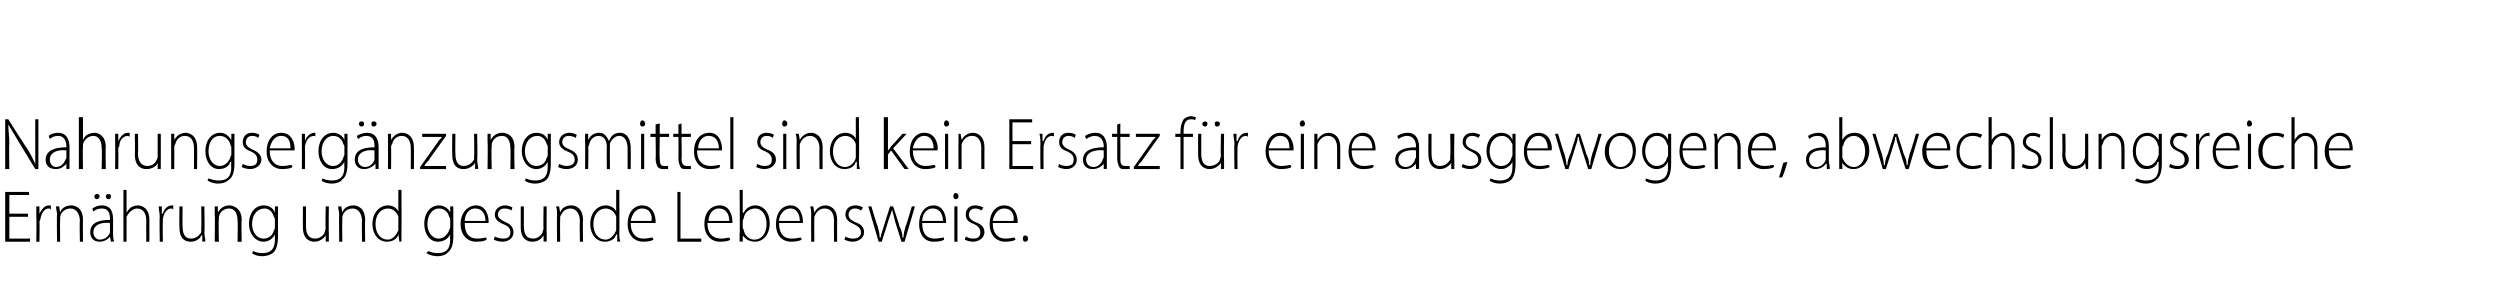
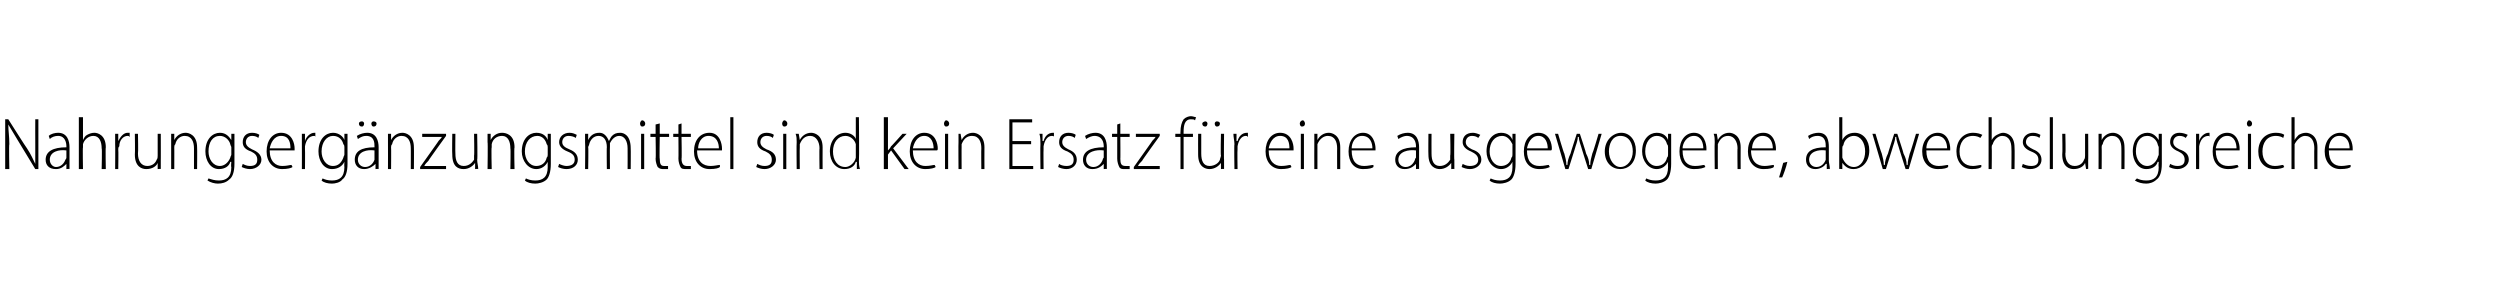
<svg xmlns="http://www.w3.org/2000/svg" version="1.1" width="241px" height="27.8px" viewBox="0 -2 241 27.8" style="top:-2px">
  <desc>﻿ ﻿﻿Nahrungserg nzungsmittel sind kein Ersatz f r eine ausgewogene, abwechslungsreiche Ern hrung und gesunde Lebenswe...</desc>
  <defs />
  <g id="Polygon137612">
-     <path d="M 2.7 18.9 L 0.9 18.9 L 0.9 21 L 2.9 21 L 2.9 21.3 L 0.5 21.3 L 0.5 16.5 L 2.8 16.5 L 2.8 16.8 L 0.9 16.8 L 0.9 18.6 L 2.7 18.6 L 2.7 18.9 Z M 3.5 18.9 C 3.5 18.6 3.5 18.2 3.5 17.9 C 3.5 17.9 3.8 17.9 3.8 17.9 L 3.8 18.6 C 3.8 18.6 3.82 18.58 3.8 18.6 C 4 18.2 4.3 17.8 4.7 17.8 C 4.8 17.8 4.8 17.8 4.9 17.8 C 4.9 17.8 4.9 18.2 4.9 18.2 C 4.8 18.1 4.8 18.1 4.7 18.1 C 4.3 18.1 4 18.5 3.9 19.1 C 3.9 19.2 3.8 19.3 3.8 19.4 C 3.84 19.4 3.8 21.3 3.8 21.3 L 3.5 21.3 C 3.5 21.3 3.53 18.91 3.5 18.9 Z M 5.5 18.7 C 5.5 18.4 5.4 18.2 5.4 17.9 C 5.44 17.9 5.7 17.9 5.7 17.9 L 5.8 18.5 C 5.8 18.5 5.77 18.51 5.8 18.5 C 5.9 18.1 6.3 17.8 6.9 17.8 C 7.2 17.8 8 18 8 19.2 C 7.98 19.24 8 21.3 8 21.3 L 7.7 21.3 C 7.7 21.3 7.66 19.27 7.7 19.3 C 7.7 18.7 7.4 18.1 6.8 18.1 C 6.3 18.1 5.9 18.4 5.8 18.9 C 5.8 19 5.8 19.1 5.8 19.2 C 5.77 19.18 5.8 21.3 5.8 21.3 L 5.5 21.3 C 5.5 21.3 5.46 18.7 5.5 18.7 Z M 10.7 21.3 L 10.6 20.8 C 10.6 20.8 10.62 20.78 10.6 20.8 C 10.5 21 10.1 21.3 9.6 21.3 C 9 21.3 8.7 20.9 8.7 20.4 C 8.7 19.6 9.3 19.2 10.6 19.2 C 10.6 19.2 10.6 19.1 10.6 19.1 C 10.6 18.8 10.6 18.1 9.8 18.1 C 9.5 18.1 9.2 18.2 9 18.4 C 9 18.4 8.9 18.1 8.9 18.1 C 9.2 17.9 9.5 17.8 9.8 17.8 C 10.8 17.8 10.9 18.6 10.9 19.2 C 10.9 19.2 10.9 20.5 10.9 20.5 C 10.9 20.7 10.9 21 11 21.3 C 10.97 21.26 10.7 21.3 10.7 21.3 Z M 10.6 19.5 C 9.9 19.4 9 19.6 9 20.4 C 9 20.8 9.3 21.1 9.6 21.1 C 10.2 21.1 10.5 20.7 10.6 20.4 C 10.6 20.3 10.6 20.2 10.6 20.2 C 10.6 20.2 10.6 19.5 10.6 19.5 Z M 9.1 16.9 C 9.1 16.8 9.2 16.7 9.4 16.7 C 9.5 16.7 9.6 16.8 9.6 16.9 C 9.6 17.1 9.5 17.2 9.3 17.2 C 9.2 17.2 9.1 17.1 9.1 16.9 Z M 10.2 16.9 C 10.2 16.8 10.3 16.7 10.5 16.7 C 10.6 16.7 10.7 16.8 10.7 16.9 C 10.7 17.1 10.6 17.2 10.5 17.2 C 10.3 17.2 10.2 17.1 10.2 16.9 Z M 11.9 16.3 L 12.2 16.3 L 12.2 18.5 C 12.2 18.5 12.21 18.5 12.2 18.5 C 12.3 18.3 12.5 18.1 12.6 18 C 12.8 17.9 13 17.8 13.3 17.8 C 13.6 17.8 14.4 18 14.4 19.2 C 14.4 19.23 14.4 21.3 14.4 21.3 L 14.1 21.3 C 14.1 21.3 14.09 19.27 14.1 19.3 C 14.1 18.7 13.9 18.1 13.2 18.1 C 12.8 18.1 12.4 18.5 12.2 18.9 C 12.2 19 12.2 19.1 12.2 19.2 C 12.2 19.2 12.2 21.3 12.2 21.3 L 11.9 21.3 L 11.9 16.3 Z M 15.4 18.9 C 15.4 18.6 15.3 18.2 15.3 17.9 C 15.33 17.9 15.6 17.9 15.6 17.9 L 15.6 18.6 C 15.6 18.6 15.65 18.58 15.7 18.6 C 15.8 18.2 16.1 17.8 16.6 17.8 C 16.6 17.8 16.6 17.8 16.7 17.8 C 16.7 17.8 16.7 18.2 16.7 18.2 C 16.6 18.1 16.6 18.1 16.5 18.1 C 16.1 18.1 15.8 18.5 15.7 19.1 C 15.7 19.2 15.7 19.3 15.7 19.4 C 15.67 19.4 15.7 21.3 15.7 21.3 L 15.4 21.3 C 15.4 21.3 15.36 18.91 15.4 18.9 Z M 19.7 20.4 C 19.7 20.7 19.8 21 19.8 21.3 C 19.77 21.26 19.5 21.3 19.5 21.3 L 19.5 20.7 C 19.5 20.7 19.45 20.66 19.4 20.7 C 19.3 21 18.9 21.3 18.4 21.3 C 17.9 21.3 17.3 21.1 17.3 19.9 C 17.27 19.85 17.3 17.9 17.3 17.9 L 17.6 17.9 C 17.6 17.9 17.58 19.79 17.6 19.8 C 17.6 20.5 17.8 21 18.4 21 C 18.9 21 19.2 20.7 19.4 20.4 C 19.4 20.3 19.4 20.1 19.4 20 C 19.43 19.99 19.4 17.9 19.4 17.9 L 19.7 17.9 C 19.7 17.9 19.75 20.44 19.7 20.4 Z M 20.7 18.7 C 20.7 18.4 20.7 18.2 20.7 17.9 C 20.71 17.9 21 17.9 21 17.9 L 21 18.5 C 21 18.5 21.04 18.51 21 18.5 C 21.2 18.1 21.6 17.8 22.1 17.8 C 22.4 17.8 23.3 18 23.3 19.2 C 23.25 19.24 23.3 21.3 23.3 21.3 L 22.9 21.3 C 22.9 21.3 22.94 19.27 22.9 19.3 C 22.9 18.7 22.7 18.1 22.1 18.1 C 21.6 18.1 21.2 18.4 21.1 18.9 C 21.1 19 21.1 19.1 21.1 19.2 C 21.05 19.18 21.1 21.3 21.1 21.3 L 20.7 21.3 C 20.7 21.3 20.74 18.7 20.7 18.7 Z M 26.8 17.9 C 26.8 18.2 26.8 18.4 26.8 18.8 C 26.8 18.8 26.8 20.8 26.8 20.8 C 26.8 21.6 26.6 22.1 26.4 22.3 C 26.1 22.6 25.6 22.7 25.3 22.7 C 24.9 22.7 24.5 22.6 24.3 22.4 C 24.3 22.4 24.4 22.2 24.4 22.2 C 24.6 22.3 24.9 22.4 25.3 22.4 C 26 22.4 26.5 22.1 26.5 21.1 C 26.49 21.08 26.5 20.6 26.5 20.6 C 26.5 20.6 26.47 20.61 26.5 20.6 C 26.3 21 25.9 21.3 25.4 21.3 C 24.6 21.3 24 20.5 24 19.6 C 24 18.4 24.7 17.8 25.4 17.8 C 26.1 17.8 26.4 18.2 26.5 18.5 C 26.51 18.47 26.5 18.5 26.5 18.5 L 26.5 17.9 C 26.5 17.9 26.83 17.9 26.8 17.9 Z M 26.5 19.2 C 26.5 19.1 26.5 19 26.4 18.9 C 26.3 18.5 26 18.1 25.5 18.1 C 24.8 18.1 24.3 18.7 24.3 19.6 C 24.3 20.3 24.7 21 25.4 21 C 25.9 21 26.3 20.7 26.4 20.2 C 26.5 20.1 26.5 20 26.5 19.9 C 26.5 19.9 26.5 19.2 26.5 19.2 Z M 31.7 20.4 C 31.7 20.7 31.7 21 31.7 21.3 C 31.69 21.26 31.4 21.3 31.4 21.3 L 31.4 20.7 C 31.4 20.7 31.37 20.66 31.4 20.7 C 31.2 21 30.8 21.3 30.3 21.3 C 29.9 21.3 29.2 21.1 29.2 19.9 C 29.19 19.85 29.2 17.9 29.2 17.9 L 29.5 17.9 C 29.5 17.9 29.5 19.79 29.5 19.8 C 29.5 20.5 29.7 21 30.4 21 C 30.8 21 31.2 20.7 31.3 20.4 C 31.3 20.3 31.4 20.1 31.4 20 C 31.35 19.99 31.4 17.9 31.4 17.9 L 31.7 17.9 C 31.7 17.9 31.67 20.44 31.7 20.4 Z M 32.7 18.7 C 32.7 18.4 32.6 18.2 32.6 17.9 C 32.63 17.9 32.9 17.9 32.9 17.9 L 33 18.5 C 33 18.5 32.96 18.51 33 18.5 C 33.1 18.1 33.5 17.8 34.1 17.8 C 34.4 17.8 35.2 18 35.2 19.2 C 35.17 19.24 35.2 21.3 35.2 21.3 L 34.9 21.3 C 34.9 21.3 34.86 19.27 34.9 19.3 C 34.9 18.7 34.6 18.1 34 18.1 C 33.5 18.1 33.1 18.4 33 18.9 C 33 19 33 19.1 33 19.2 C 32.97 19.18 33 21.3 33 21.3 L 32.7 21.3 C 32.7 21.3 32.66 18.7 32.7 18.7 Z M 38.7 16.3 C 38.7 16.3 38.72 20.47 38.7 20.5 C 38.7 20.7 38.7 21 38.7 21.3 C 38.75 21.26 38.5 21.3 38.5 21.3 L 38.4 20.6 C 38.4 20.6 38.43 20.62 38.4 20.6 C 38.3 21 37.9 21.3 37.3 21.3 C 36.5 21.3 35.9 20.6 35.9 19.6 C 35.9 18.5 36.6 17.8 37.4 17.8 C 37.9 17.8 38.3 18.1 38.4 18.4 C 38.4 18.41 38.4 18.4 38.4 18.4 L 38.4 16.3 L 38.7 16.3 Z M 38.4 19.2 C 38.4 19.1 38.4 19 38.4 18.9 C 38.3 18.5 37.9 18.1 37.4 18.1 C 36.7 18.1 36.2 18.7 36.2 19.6 C 36.2 20.4 36.6 21.1 37.4 21.1 C 37.8 21.1 38.2 20.7 38.4 20.2 C 38.4 20.1 38.4 20 38.4 19.9 C 38.4 19.9 38.4 19.2 38.4 19.2 Z M 43.7 17.9 C 43.7 18.2 43.7 18.4 43.7 18.8 C 43.7 18.8 43.7 20.8 43.7 20.8 C 43.7 21.6 43.5 22.1 43.2 22.3 C 43 22.6 42.5 22.7 42.2 22.7 C 41.8 22.7 41.4 22.6 41.1 22.4 C 41.1 22.4 41.3 22.2 41.3 22.2 C 41.5 22.3 41.8 22.4 42.2 22.4 C 42.9 22.4 43.4 22.1 43.4 21.1 C 43.36 21.08 43.4 20.6 43.4 20.6 C 43.4 20.6 43.35 20.61 43.4 20.6 C 43.2 21 42.8 21.3 42.2 21.3 C 41.4 21.3 40.9 20.5 40.9 19.6 C 40.9 18.4 41.6 17.8 42.3 17.8 C 42.9 17.8 43.3 18.2 43.4 18.5 C 43.38 18.47 43.4 18.5 43.4 18.5 L 43.4 17.9 C 43.4 17.9 43.7 17.9 43.7 17.9 Z M 43.4 19.2 C 43.4 19.1 43.4 19 43.3 18.9 C 43.2 18.5 42.9 18.1 42.3 18.1 C 41.7 18.1 41.2 18.7 41.2 19.6 C 41.2 20.3 41.6 21 42.3 21 C 42.7 21 43.1 20.7 43.3 20.2 C 43.3 20.1 43.4 20 43.4 19.9 C 43.4 19.9 43.4 19.2 43.4 19.2 Z M 44.8 19.5 C 44.8 20.6 45.3 21 46 21 C 46.4 21 46.7 20.9 46.9 20.9 C 46.9 20.9 46.9 21.1 46.9 21.1 C 46.8 21.2 46.5 21.3 45.9 21.3 C 45 21.3 44.4 20.6 44.4 19.6 C 44.4 18.5 45.1 17.8 45.9 17.8 C 46.9 17.8 47.1 18.9 47.1 19.3 C 47.1 19.4 47.1 19.5 47.1 19.5 C 47.1 19.5 44.8 19.5 44.8 19.5 Z M 46.8 19.3 C 46.8 18.8 46.6 18.1 45.8 18.1 C 45.1 18.1 44.8 18.8 44.8 19.3 C 44.8 19.3 46.8 19.3 46.8 19.3 Z M 47.7 20.8 C 47.9 20.9 48.2 21 48.5 21 C 49 21 49.2 20.8 49.2 20.4 C 49.2 20 49 19.8 48.5 19.6 C 48 19.4 47.7 19.1 47.7 18.7 C 47.7 18.2 48.1 17.8 48.7 17.8 C 49 17.8 49.2 17.9 49.4 18 C 49.4 18 49.3 18.3 49.3 18.3 C 49.2 18.2 49 18.1 48.6 18.1 C 48.2 18.1 48 18.4 48 18.7 C 48 19 48.3 19.2 48.7 19.4 C 49.2 19.6 49.5 19.9 49.5 20.4 C 49.5 20.9 49.1 21.3 48.4 21.3 C 48.1 21.3 47.8 21.2 47.6 21.1 C 47.6 21.1 47.7 20.8 47.7 20.8 Z M 52.7 20.4 C 52.7 20.7 52.7 21 52.7 21.3 C 52.7 21.26 52.4 21.3 52.4 21.3 L 52.4 20.7 C 52.4 20.7 52.38 20.66 52.4 20.7 C 52.2 21 51.9 21.3 51.3 21.3 C 50.9 21.3 50.2 21.1 50.2 19.9 C 50.2 19.85 50.2 17.9 50.2 17.9 L 50.5 17.9 C 50.5 17.9 50.51 19.79 50.5 19.8 C 50.5 20.5 50.7 21 51.4 21 C 51.8 21 52.2 20.7 52.3 20.4 C 52.3 20.3 52.4 20.1 52.4 20 C 52.36 19.99 52.4 17.9 52.4 17.9 L 52.7 17.9 C 52.7 17.9 52.68 20.44 52.7 20.4 Z M 53.7 18.7 C 53.7 18.4 53.7 18.2 53.6 17.9 C 53.64 17.9 53.9 17.9 53.9 17.9 L 54 18.5 C 54 18.5 53.97 18.51 54 18.5 C 54.1 18.1 54.5 17.8 55.1 17.8 C 55.4 17.8 56.2 18 56.2 19.2 C 56.18 19.24 56.2 21.3 56.2 21.3 L 55.9 21.3 C 55.9 21.3 55.87 19.27 55.9 19.3 C 55.9 18.7 55.6 18.1 55 18.1 C 54.5 18.1 54.2 18.4 54 18.9 C 54 19 54 19.1 54 19.2 C 53.98 19.18 54 21.3 54 21.3 L 53.7 21.3 C 53.7 21.3 53.67 18.7 53.7 18.7 Z M 59.7 16.3 C 59.7 16.3 59.73 20.47 59.7 20.5 C 59.7 20.7 59.7 21 59.8 21.3 C 59.76 21.26 59.5 21.3 59.5 21.3 L 59.5 20.6 C 59.5 20.6 59.44 20.62 59.4 20.6 C 59.3 21 58.9 21.3 58.3 21.3 C 57.5 21.3 56.9 20.6 56.9 19.6 C 56.9 18.5 57.6 17.8 58.4 17.8 C 58.9 17.8 59.3 18.1 59.4 18.4 C 59.41 18.41 59.4 18.4 59.4 18.4 L 59.4 16.3 L 59.7 16.3 Z M 59.4 19.2 C 59.4 19.1 59.4 19 59.4 18.9 C 59.3 18.5 58.9 18.1 58.4 18.1 C 57.7 18.1 57.2 18.7 57.2 19.6 C 57.2 20.4 57.6 21.1 58.4 21.1 C 58.8 21.1 59.2 20.7 59.4 20.2 C 59.4 20.1 59.4 20 59.4 19.9 C 59.4 19.9 59.4 19.2 59.4 19.2 Z M 60.8 19.5 C 60.8 20.6 61.4 21 62 21 C 62.5 21 62.7 20.9 62.9 20.9 C 62.9 20.9 63 21.1 63 21.1 C 62.9 21.2 62.5 21.3 62 21.3 C 61.1 21.3 60.5 20.6 60.5 19.6 C 60.5 18.5 61.1 17.8 61.9 17.8 C 63 17.8 63.2 18.9 63.2 19.3 C 63.2 19.4 63.2 19.5 63.2 19.5 C 63.2 19.5 60.8 19.5 60.8 19.5 Z M 62.8 19.3 C 62.9 18.8 62.7 18.1 61.9 18.1 C 61.2 18.1 60.9 18.8 60.8 19.3 C 60.8 19.3 62.8 19.3 62.8 19.3 Z M 65.3 16.5 L 65.6 16.5 L 65.6 21 L 67.6 21 L 67.6 21.3 L 65.3 21.3 L 65.3 16.5 Z M 68.2 19.5 C 68.2 20.6 68.8 21 69.5 21 C 69.9 21 70.2 20.9 70.3 20.9 C 70.3 20.9 70.4 21.1 70.4 21.1 C 70.3 21.2 70 21.3 69.4 21.3 C 68.5 21.3 67.9 20.6 67.9 19.6 C 67.9 18.5 68.5 17.8 69.4 17.8 C 70.4 17.8 70.6 18.9 70.6 19.3 C 70.6 19.4 70.6 19.5 70.6 19.5 C 70.6 19.5 68.2 19.5 68.2 19.5 Z M 70.3 19.3 C 70.3 18.8 70.1 18.1 69.3 18.1 C 68.6 18.1 68.3 18.8 68.3 19.3 C 68.3 19.3 70.3 19.3 70.3 19.3 Z M 71.3 21.3 C 71.3 21 71.3 20.7 71.3 20.5 C 71.34 20.48 71.3 16.3 71.3 16.3 L 71.6 16.3 L 71.6 18.5 C 71.6 18.5 71.66 18.52 71.7 18.5 C 71.9 18.1 72.3 17.8 72.8 17.8 C 73.6 17.8 74.2 18.5 74.2 19.5 C 74.2 20.7 73.5 21.3 72.8 21.3 C 72.3 21.3 71.9 21.1 71.6 20.7 C 71.63 20.65 71.6 20.7 71.6 20.7 L 71.6 21.3 C 71.6 21.3 71.31 21.26 71.3 21.3 Z M 71.6 20 C 71.6 20 71.7 20.1 71.7 20.2 C 71.8 20.7 72.2 21.1 72.7 21.1 C 73.5 21.1 73.9 20.4 73.9 19.6 C 73.9 18.8 73.5 18.1 72.8 18.1 C 72.3 18.1 71.8 18.4 71.7 19 C 71.7 19.1 71.6 19.2 71.6 19.3 C 71.6 19.3 71.6 20 71.6 20 Z M 75.1 19.5 C 75.1 20.6 75.6 21 76.3 21 C 76.8 21 77 20.9 77.2 20.9 C 77.2 20.9 77.3 21.1 77.3 21.1 C 77.1 21.2 76.8 21.3 76.3 21.3 C 75.3 21.3 74.8 20.6 74.8 19.6 C 74.8 18.5 75.4 17.8 76.2 17.8 C 77.2 17.8 77.4 18.9 77.4 19.3 C 77.4 19.4 77.4 19.5 77.4 19.5 C 77.4 19.5 75.1 19.5 75.1 19.5 Z M 77.1 19.3 C 77.1 18.8 76.9 18.1 76.2 18.1 C 75.5 18.1 75.1 18.8 75.1 19.3 C 75.1 19.3 77.1 19.3 77.1 19.3 Z M 78.2 18.7 C 78.2 18.4 78.2 18.2 78.1 17.9 C 78.15 17.9 78.4 17.9 78.4 17.9 L 78.5 18.5 C 78.5 18.5 78.48 18.51 78.5 18.5 C 78.7 18.1 79.1 17.8 79.6 17.8 C 79.9 17.8 80.7 18 80.7 19.2 C 80.69 19.24 80.7 21.3 80.7 21.3 L 80.4 21.3 C 80.4 21.3 80.38 19.27 80.4 19.3 C 80.4 18.7 80.2 18.1 79.5 18.1 C 79 18.1 78.7 18.4 78.5 18.9 C 78.5 19 78.5 19.1 78.5 19.2 C 78.49 19.18 78.5 21.3 78.5 21.3 L 78.2 21.3 C 78.2 21.3 78.18 18.7 78.2 18.7 Z M 81.5 20.8 C 81.7 20.9 81.9 21 82.2 21 C 82.7 21 83 20.8 83 20.4 C 83 20 82.7 19.8 82.3 19.6 C 81.8 19.4 81.5 19.1 81.5 18.7 C 81.5 18.2 81.8 17.8 82.5 17.8 C 82.8 17.8 83 17.9 83.2 18 C 83.2 18 83 18.3 83 18.3 C 82.9 18.2 82.7 18.1 82.4 18.1 C 82 18.1 81.8 18.4 81.8 18.7 C 81.8 19 82 19.2 82.4 19.4 C 83 19.6 83.3 19.9 83.3 20.4 C 83.3 20.9 82.8 21.3 82.2 21.3 C 81.9 21.3 81.6 21.2 81.4 21.1 C 81.4 21.1 81.5 20.8 81.5 20.8 Z M 84 17.9 C 84 17.9 84.57 19.81 84.6 19.8 C 84.7 20.2 84.8 20.5 84.8 20.9 C 84.8 20.9 84.9 20.9 84.9 20.9 C 84.9 20.6 85.1 20.2 85.2 19.8 C 85.19 19.81 85.8 17.9 85.8 17.9 L 86.1 17.9 C 86.1 17.9 86.74 19.8 86.7 19.8 C 86.9 20.2 87 20.5 87 20.9 C 87 20.9 87.1 20.9 87.1 20.9 C 87.1 20.5 87.2 20.2 87.3 19.8 C 87.35 19.8 87.9 17.9 87.9 17.9 L 88.2 17.9 L 87.2 21.3 L 86.9 21.3 C 86.9 21.3 86.3 19.39 86.3 19.4 C 86.2 19 86.1 18.6 86 18.2 C 86 18.2 86 18.2 86 18.2 C 85.9 18.6 85.7 19 85.6 19.4 C 85.61 19.4 85 21.3 85 21.3 L 84.7 21.3 L 83.7 17.9 L 84 17.9 Z M 88.9 19.5 C 88.9 20.6 89.4 21 90.1 21 C 90.5 21 90.8 20.9 91 20.9 C 91 20.9 91 21.1 91 21.1 C 90.9 21.2 90.6 21.3 90 21.3 C 89.1 21.3 88.6 20.6 88.6 19.6 C 88.6 18.5 89.2 17.8 90 17.8 C 91 17.8 91.2 18.9 91.2 19.3 C 91.2 19.4 91.2 19.5 91.2 19.5 C 91.2 19.5 88.9 19.5 88.9 19.5 Z M 90.9 19.3 C 90.9 18.8 90.7 18.1 89.9 18.1 C 89.2 18.1 88.9 18.8 88.9 19.3 C 88.9 19.3 90.9 19.3 90.9 19.3 Z M 92 21.3 L 92 17.9 L 92.3 17.9 L 92.3 21.3 L 92 21.3 Z M 92.4 16.9 C 92.4 17.1 92.3 17.2 92.1 17.2 C 92 17.2 91.9 17.1 91.9 16.9 C 91.9 16.8 92 16.6 92.1 16.6 C 92.3 16.6 92.4 16.8 92.4 16.9 Z M 93.1 20.8 C 93.3 20.9 93.5 21 93.8 21 C 94.3 21 94.5 20.8 94.5 20.4 C 94.5 20 94.3 19.8 93.9 19.6 C 93.3 19.4 93.1 19.1 93.1 18.7 C 93.1 18.2 93.4 17.8 94 17.8 C 94.3 17.8 94.6 17.9 94.8 18 C 94.8 18 94.6 18.3 94.6 18.3 C 94.5 18.2 94.3 18.1 94 18.1 C 93.6 18.1 93.4 18.4 93.4 18.7 C 93.4 19 93.6 19.2 94 19.4 C 94.6 19.6 94.9 19.9 94.9 20.4 C 94.9 20.9 94.4 21.3 93.8 21.3 C 93.5 21.3 93.2 21.2 93 21.1 C 93 21.1 93.1 20.8 93.1 20.8 Z M 95.7 19.5 C 95.7 20.6 96.3 21 96.9 21 C 97.4 21 97.6 20.9 97.8 20.9 C 97.8 20.9 97.9 21.1 97.9 21.1 C 97.8 21.2 97.4 21.3 96.9 21.3 C 96 21.3 95.4 20.6 95.4 19.6 C 95.4 18.5 96 17.8 96.8 17.8 C 97.9 17.8 98.1 18.9 98.1 19.3 C 98.1 19.4 98.1 19.5 98.1 19.5 C 98.1 19.5 95.7 19.5 95.7 19.5 Z M 97.7 19.3 C 97.8 18.8 97.6 18.1 96.8 18.1 C 96.1 18.1 95.8 18.8 95.7 19.3 C 95.7 19.3 97.7 19.3 97.7 19.3 Z M 98.6 21 C 98.6 20.8 98.7 20.7 98.8 20.7 C 99 20.7 99.1 20.8 99.1 21 C 99.1 21.2 99 21.3 98.8 21.3 C 98.7 21.3 98.6 21.2 98.6 21 Z " stroke="none" fill="#000" />
-   </g>
+     </g>
  <g id="Polygon137611">
    <path d="M 0.5 14.3 L 0.5 9.5 L 0.8 9.5 C 0.8 9.5 2.59 12.33 2.6 12.3 C 3 12.9 3.2 13.4 3.4 13.8 C 3.4 13.8 3.4 13.8 3.4 13.8 C 3.4 13.2 3.4 12.6 3.4 11.9 C 3.39 11.89 3.4 9.5 3.4 9.5 L 3.7 9.5 L 3.7 14.3 L 3.4 14.3 C 3.4 14.3 1.7 11.51 1.7 11.5 C 1.4 11 1.1 10.5 0.8 10 C 0.8 10 0.8 10 0.8 10 C 0.8 10.6 0.9 11.1 0.9 11.9 C 0.85 11.87 0.9 14.3 0.9 14.3 L 0.5 14.3 Z M 6.4 14.3 L 6.4 13.8 C 6.4 13.8 6.38 13.78 6.4 13.8 C 6.2 14 5.9 14.3 5.4 14.3 C 4.7 14.3 4.4 13.9 4.4 13.4 C 4.4 12.6 5.1 12.2 6.4 12.2 C 6.4 12.2 6.4 12.1 6.4 12.1 C 6.4 11.8 6.3 11.1 5.6 11.1 C 5.3 11.1 5 11.2 4.8 11.4 C 4.8 11.4 4.7 11.1 4.7 11.1 C 4.9 10.9 5.3 10.8 5.6 10.8 C 6.5 10.8 6.7 11.6 6.7 12.2 C 6.7 12.2 6.7 13.5 6.7 13.5 C 6.7 13.7 6.7 14 6.7 14.3 C 6.73 14.26 6.4 14.3 6.4 14.3 Z M 6.4 12.5 C 5.7 12.4 4.8 12.6 4.8 13.4 C 4.8 13.8 5.1 14.1 5.4 14.1 C 5.9 14.1 6.2 13.7 6.3 13.4 C 6.4 13.3 6.4 13.2 6.4 13.2 C 6.4 13.2 6.4 12.5 6.4 12.5 Z M 7.6 9.3 L 8 9.3 L 8 11.5 C 8 11.5 7.97 11.5 8 11.5 C 8.1 11.3 8.2 11.1 8.4 11 C 8.6 10.9 8.8 10.8 9.1 10.8 C 9.4 10.8 10.2 11 10.2 12.2 C 10.16 12.23 10.2 14.3 10.2 14.3 L 9.8 14.3 C 9.8 14.3 9.85 12.27 9.8 12.3 C 9.8 11.7 9.6 11.1 9 11.1 C 8.5 11.1 8.1 11.5 8 11.9 C 8 12 8 12.1 8 12.2 C 7.96 12.2 8 14.3 8 14.3 L 7.6 14.3 L 7.6 9.3 Z M 11.1 11.9 C 11.1 11.6 11.1 11.2 11.1 10.9 C 11.1 10.9 11.4 10.9 11.4 10.9 L 11.4 11.6 C 11.4 11.6 11.41 11.58 11.4 11.6 C 11.6 11.2 11.9 10.8 12.3 10.8 C 12.4 10.8 12.4 10.8 12.5 10.8 C 12.5 10.8 12.5 11.2 12.5 11.2 C 12.4 11.1 12.4 11.1 12.3 11.1 C 11.9 11.1 11.5 11.5 11.5 12.1 C 11.4 12.2 11.4 12.3 11.4 12.4 C 11.43 12.4 11.4 14.3 11.4 14.3 L 11.1 14.3 C 11.1 14.3 11.12 11.91 11.1 11.9 Z M 15.5 13.4 C 15.5 13.7 15.5 14 15.5 14.3 C 15.54 14.26 15.2 14.3 15.2 14.3 L 15.2 13.7 C 15.2 13.7 15.21 13.66 15.2 13.7 C 15.1 14 14.7 14.3 14.1 14.3 C 13.7 14.3 13 14.1 13 12.9 C 13.03 12.85 13 10.9 13 10.9 L 13.3 10.9 C 13.3 10.9 13.34 12.79 13.3 12.8 C 13.3 13.5 13.6 14 14.2 14 C 14.7 14 15 13.7 15.1 13.4 C 15.2 13.3 15.2 13.1 15.2 13 C 15.2 12.99 15.2 10.9 15.2 10.9 L 15.5 10.9 C 15.5 10.9 15.51 13.44 15.5 13.4 Z M 16.5 11.7 C 16.5 11.4 16.5 11.2 16.5 10.9 C 16.48 10.9 16.8 10.9 16.8 10.9 L 16.8 11.5 C 16.8 11.5 16.81 11.51 16.8 11.5 C 17 11.1 17.4 10.8 17.9 10.8 C 18.2 10.8 19 11 19 12.2 C 19.02 12.24 19 14.3 19 14.3 L 18.7 14.3 C 18.7 14.3 18.7 12.27 18.7 12.3 C 18.7 11.7 18.5 11.1 17.8 11.1 C 17.4 11.1 17 11.4 16.9 11.9 C 16.8 12 16.8 12.1 16.8 12.2 C 16.81 12.18 16.8 14.3 16.8 14.3 L 16.5 14.3 C 16.5 14.3 16.5 11.7 16.5 11.7 Z M 22.6 10.9 C 22.6 11.2 22.6 11.4 22.6 11.8 C 22.6 11.8 22.6 13.8 22.6 13.8 C 22.6 14.6 22.4 15.1 22.1 15.3 C 21.8 15.6 21.4 15.7 21 15.7 C 20.7 15.7 20.3 15.6 20 15.4 C 20 15.4 20.1 15.2 20.1 15.2 C 20.4 15.3 20.7 15.4 21.1 15.4 C 21.8 15.4 22.3 15.1 22.3 14.1 C 22.25 14.08 22.3 13.6 22.3 13.6 C 22.3 13.6 22.24 13.61 22.2 13.6 C 22.1 14 21.7 14.3 21.1 14.3 C 20.3 14.3 19.8 13.5 19.8 12.6 C 19.8 11.4 20.5 10.8 21.2 10.8 C 21.8 10.8 22.1 11.2 22.3 11.5 C 22.27 11.47 22.3 11.5 22.3 11.5 L 22.3 10.9 C 22.3 10.9 22.59 10.9 22.6 10.9 Z M 22.3 12.2 C 22.3 12.1 22.2 12 22.2 11.9 C 22.1 11.5 21.7 11.1 21.2 11.1 C 20.5 11.1 20.1 11.7 20.1 12.6 C 20.1 13.3 20.5 14 21.2 14 C 21.6 14 22 13.7 22.2 13.2 C 22.2 13.1 22.3 13 22.3 12.9 C 22.3 12.9 22.3 12.2 22.3 12.2 Z M 23.4 13.8 C 23.6 13.9 23.8 14 24.1 14 C 24.6 14 24.8 13.8 24.8 13.4 C 24.8 13 24.6 12.8 24.2 12.6 C 23.6 12.4 23.4 12.1 23.4 11.7 C 23.4 11.2 23.7 10.8 24.3 10.8 C 24.6 10.8 24.9 10.9 25 11 C 25 11 24.9 11.3 24.9 11.3 C 24.8 11.2 24.6 11.1 24.3 11.1 C 23.9 11.1 23.7 11.4 23.7 11.7 C 23.7 12 23.9 12.2 24.3 12.4 C 24.8 12.6 25.2 12.9 25.2 13.4 C 25.2 13.9 24.7 14.3 24.1 14.3 C 23.8 14.3 23.5 14.2 23.3 14.1 C 23.3 14.1 23.4 13.8 23.4 13.8 Z M 26 12.5 C 26 13.6 26.6 14 27.2 14 C 27.7 14 27.9 13.9 28.1 13.9 C 28.1 13.9 28.2 14.1 28.2 14.1 C 28.1 14.2 27.7 14.3 27.2 14.3 C 26.3 14.3 25.7 13.6 25.7 12.6 C 25.7 11.5 26.3 10.8 27.1 10.8 C 28.2 10.8 28.4 11.9 28.4 12.3 C 28.4 12.4 28.4 12.5 28.4 12.5 C 28.4 12.5 26 12.5 26 12.5 Z M 28 12.3 C 28 11.8 27.9 11.1 27.1 11.1 C 26.4 11.1 26.1 11.8 26 12.3 C 26 12.3 28 12.3 28 12.3 Z M 29.1 11.9 C 29.1 11.6 29.1 11.2 29.1 10.9 C 29.08 10.9 29.4 10.9 29.4 10.9 L 29.4 11.6 C 29.4 11.6 29.4 11.58 29.4 11.6 C 29.5 11.2 29.9 10.8 30.3 10.8 C 30.4 10.8 30.4 10.8 30.4 10.8 C 30.4 10.8 30.4 11.2 30.4 11.2 C 30.4 11.1 30.3 11.1 30.3 11.1 C 29.8 11.1 29.5 11.5 29.4 12.1 C 29.4 12.2 29.4 12.3 29.4 12.4 C 29.42 12.4 29.4 14.3 29.4 14.3 L 29.1 14.3 C 29.1 14.3 29.11 11.91 29.1 11.9 Z M 33.5 10.9 C 33.5 11.2 33.5 11.4 33.5 11.8 C 33.5 11.8 33.5 13.8 33.5 13.8 C 33.5 14.6 33.3 15.1 33 15.3 C 32.8 15.6 32.3 15.7 32 15.7 C 31.6 15.7 31.2 15.6 31 15.4 C 31 15.4 31.1 15.2 31.1 15.2 C 31.3 15.3 31.6 15.4 32 15.4 C 32.7 15.4 33.2 15.1 33.2 14.1 C 33.17 14.08 33.2 13.6 33.2 13.6 C 33.2 13.6 33.16 13.61 33.2 13.6 C 33 14 32.6 14.3 32 14.3 C 31.2 14.3 30.7 13.5 30.7 12.6 C 30.7 11.4 31.4 10.8 32.1 10.8 C 32.7 10.8 33.1 11.2 33.2 11.5 C 33.19 11.47 33.2 11.5 33.2 11.5 L 33.2 10.9 C 33.2 10.9 33.51 10.9 33.5 10.9 Z M 33.2 12.2 C 33.2 12.1 33.2 12 33.1 11.9 C 33 11.5 32.7 11.1 32.1 11.1 C 31.5 11.1 31 11.7 31 12.6 C 31 13.3 31.4 14 32.1 14 C 32.6 14 32.9 13.7 33.1 13.2 C 33.1 13.1 33.2 13 33.2 12.9 C 33.2 12.9 33.2 12.2 33.2 12.2 Z M 36.2 14.3 L 36.2 13.8 C 36.2 13.8 36.15 13.78 36.2 13.8 C 36 14 35.6 14.3 35.1 14.3 C 34.5 14.3 34.2 13.9 34.2 13.4 C 34.2 12.6 34.8 12.2 36.1 12.2 C 36.1 12.2 36.1 12.1 36.1 12.1 C 36.1 11.8 36.1 11.1 35.3 11.1 C 35 11.1 34.8 11.2 34.5 11.4 C 34.5 11.4 34.4 11.1 34.4 11.1 C 34.7 10.9 35.1 10.8 35.4 10.8 C 36.3 10.8 36.5 11.6 36.5 12.2 C 36.5 12.2 36.5 13.5 36.5 13.5 C 36.5 13.7 36.5 14 36.5 14.3 C 36.5 14.26 36.2 14.3 36.2 14.3 Z M 36.1 12.5 C 35.4 12.4 34.5 12.6 34.5 13.4 C 34.5 13.8 34.8 14.1 35.2 14.1 C 35.7 14.1 36 13.7 36.1 13.4 C 36.1 13.3 36.1 13.2 36.1 13.2 C 36.1 13.2 36.1 12.5 36.1 12.5 Z M 34.6 9.9 C 34.6 9.8 34.7 9.7 34.9 9.7 C 35 9.7 35.1 9.8 35.1 9.9 C 35.1 10.1 35 10.2 34.9 10.2 C 34.7 10.2 34.6 10.1 34.6 9.9 Z M 35.8 9.9 C 35.8 9.8 35.9 9.7 36 9.7 C 36.2 9.7 36.3 9.8 36.3 9.9 C 36.3 10.1 36.2 10.2 36 10.2 C 35.9 10.2 35.8 10.1 35.8 9.9 Z M 37.4 11.7 C 37.4 11.4 37.4 11.2 37.4 10.9 C 37.38 10.9 37.7 10.9 37.7 10.9 L 37.7 11.5 C 37.7 11.5 37.71 11.51 37.7 11.5 C 37.9 11.1 38.3 10.8 38.8 10.8 C 39.1 10.8 39.9 11 39.9 12.2 C 39.92 12.24 39.9 14.3 39.9 14.3 L 39.6 14.3 C 39.6 14.3 39.61 12.27 39.6 12.3 C 39.6 11.7 39.4 11.1 38.7 11.1 C 38.3 11.1 37.9 11.4 37.8 11.9 C 37.7 12 37.7 12.1 37.7 12.2 C 37.72 12.18 37.7 14.3 37.7 14.3 L 37.4 14.3 C 37.4 14.3 37.41 11.7 37.4 11.7 Z M 40.5 14.1 C 40.5 14.1 42.23 11.67 42.2 11.7 C 42.3 11.5 42.5 11.4 42.6 11.2 C 42.59 11.19 42.6 11.2 42.6 11.2 L 40.7 11.2 L 40.7 10.9 L 43 10.9 L 43 11.1 C 43 11.1 41.26 13.5 41.3 13.5 C 41.1 13.7 41 13.8 40.9 14 C 40.92 13.97 40.9 14 40.9 14 L 43 14 L 43 14.3 L 40.5 14.3 L 40.5 14.1 Z M 46 13.4 C 46 13.7 46.1 14 46.1 14.3 C 46.08 14.26 45.8 14.3 45.8 14.3 L 45.8 13.7 C 45.8 13.7 45.75 13.66 45.8 13.7 C 45.6 14 45.2 14.3 44.7 14.3 C 44.2 14.3 43.6 14.1 43.6 12.9 C 43.57 12.85 43.6 10.9 43.6 10.9 L 43.9 10.9 C 43.9 10.9 43.88 12.79 43.9 12.8 C 43.9 13.5 44.1 14 44.7 14 C 45.2 14 45.5 13.7 45.7 13.4 C 45.7 13.3 45.7 13.1 45.7 13 C 45.74 12.99 45.7 10.9 45.7 10.9 L 46 10.9 C 46 10.9 46.05 13.44 46 13.4 Z M 47 11.7 C 47 11.4 47 11.2 47 10.9 C 47.02 10.9 47.3 10.9 47.3 10.9 L 47.3 11.5 C 47.3 11.5 47.35 11.51 47.3 11.5 C 47.5 11.1 47.9 10.8 48.4 10.8 C 48.8 10.8 49.6 11 49.6 12.2 C 49.55 12.24 49.6 14.3 49.6 14.3 L 49.2 14.3 C 49.2 14.3 49.24 12.27 49.2 12.3 C 49.2 11.7 49 11.1 48.4 11.1 C 47.9 11.1 47.5 11.4 47.4 11.9 C 47.4 12 47.4 12.1 47.4 12.2 C 47.35 12.18 47.4 14.3 47.4 14.3 L 47 14.3 C 47 14.3 47.04 11.7 47 11.7 Z M 53.1 10.9 C 53.1 11.2 53.1 11.4 53.1 11.8 C 53.1 11.8 53.1 13.8 53.1 13.8 C 53.1 14.6 52.9 15.1 52.7 15.3 C 52.4 15.6 51.9 15.7 51.6 15.7 C 51.2 15.7 50.8 15.6 50.6 15.4 C 50.6 15.4 50.7 15.2 50.7 15.2 C 50.9 15.3 51.2 15.4 51.6 15.4 C 52.3 15.4 52.8 15.1 52.8 14.1 C 52.79 14.08 52.8 13.6 52.8 13.6 C 52.8 13.6 52.78 13.61 52.8 13.6 C 52.6 14 52.2 14.3 51.7 14.3 C 50.9 14.3 50.3 13.5 50.3 12.6 C 50.3 11.4 51 10.8 51.7 10.8 C 52.4 10.8 52.7 11.2 52.8 11.5 C 52.81 11.47 52.8 11.5 52.8 11.5 L 52.8 10.9 C 52.8 10.9 53.13 10.9 53.1 10.9 Z M 52.8 12.2 C 52.8 12.1 52.8 12 52.7 11.9 C 52.6 11.5 52.3 11.1 51.8 11.1 C 51.1 11.1 50.6 11.7 50.6 12.6 C 50.6 13.3 51 14 51.7 14 C 52.2 14 52.6 13.7 52.7 13.2 C 52.8 13.1 52.8 13 52.8 12.9 C 52.8 12.9 52.8 12.2 52.8 12.2 Z M 53.9 13.8 C 54.1 13.9 54.4 14 54.6 14 C 55.1 14 55.4 13.8 55.4 13.4 C 55.4 13 55.2 12.8 54.7 12.6 C 54.2 12.4 53.9 12.1 53.9 11.7 C 53.9 11.2 54.3 10.8 54.9 10.8 C 55.2 10.8 55.4 10.9 55.6 11 C 55.6 11 55.5 11.3 55.5 11.3 C 55.4 11.2 55.1 11.1 54.8 11.1 C 54.4 11.1 54.2 11.4 54.2 11.7 C 54.2 12 54.4 12.2 54.9 12.4 C 55.4 12.6 55.7 12.9 55.7 13.4 C 55.7 13.9 55.3 14.3 54.6 14.3 C 54.3 14.3 54 14.2 53.8 14.1 C 53.8 14.1 53.9 13.8 53.9 13.8 Z M 56.4 11.7 C 56.4 11.4 56.4 11.2 56.4 10.9 C 56.4 10.9 56.7 10.9 56.7 10.9 L 56.7 11.5 C 56.7 11.5 56.73 11.49 56.7 11.5 C 56.9 11.1 57.2 10.8 57.8 10.8 C 58.2 10.8 58.5 11.1 58.7 11.6 C 58.7 11.6 58.7 11.6 58.7 11.6 C 58.8 11.4 58.9 11.2 59 11.1 C 59.2 10.9 59.4 10.8 59.8 10.8 C 60.1 10.8 60.8 11 60.8 12.3 C 60.82 12.28 60.8 14.3 60.8 14.3 L 60.5 14.3 C 60.5 14.3 60.51 12.31 60.5 12.3 C 60.5 11.6 60.2 11.1 59.7 11.1 C 59.3 11.1 59 11.4 58.8 11.8 C 58.8 11.9 58.8 12 58.8 12.1 C 58.78 12.1 58.8 14.3 58.8 14.3 L 58.5 14.3 C 58.5 14.3 58.47 12.16 58.5 12.2 C 58.5 11.5 58.2 11.1 57.7 11.1 C 57.2 11.1 56.9 11.5 56.8 11.9 C 56.8 12 56.7 12.1 56.7 12.2 C 56.74 12.19 56.7 14.3 56.7 14.3 L 56.4 14.3 C 56.4 14.3 56.43 11.7 56.4 11.7 Z M 61.8 14.3 L 61.8 10.9 L 62.1 10.9 L 62.1 14.3 L 61.8 14.3 Z M 62.2 9.9 C 62.2 10.1 62.1 10.2 61.9 10.2 C 61.8 10.2 61.7 10.1 61.7 9.9 C 61.7 9.8 61.8 9.6 61.9 9.6 C 62.1 9.6 62.2 9.8 62.2 9.9 Z M 63.6 9.9 L 63.6 10.9 L 64.5 10.9 L 64.5 11.2 L 63.6 11.2 C 63.6 11.2 63.56 13.35 63.6 13.3 C 63.6 13.8 63.7 14 64 14 C 64.2 14 64.3 14 64.4 14 C 64.4 14 64.4 14.3 64.4 14.3 C 64.3 14.3 64.2 14.3 64 14.3 C 63.8 14.3 63.6 14.3 63.4 14.1 C 63.3 13.9 63.2 13.6 63.2 13.3 C 63.24 13.29 63.2 11.2 63.2 11.2 L 62.7 11.2 L 62.7 10.9 L 63.2 10.9 L 63.2 10 L 63.6 9.9 Z M 65.7 9.9 L 65.7 10.9 L 66.6 10.9 L 66.6 11.2 L 65.7 11.2 C 65.7 11.2 65.74 13.35 65.7 13.3 C 65.7 13.8 65.9 14 66.2 14 C 66.4 14 66.5 14 66.6 14 C 66.6 14 66.6 14.3 66.6 14.3 C 66.5 14.3 66.4 14.3 66.2 14.3 C 65.9 14.3 65.7 14.3 65.6 14.1 C 65.5 13.9 65.4 13.6 65.4 13.3 C 65.42 13.29 65.4 11.2 65.4 11.2 L 64.9 11.2 L 64.9 10.9 L 65.4 10.9 L 65.4 10 L 65.7 9.9 Z M 67.2 12.5 C 67.2 13.6 67.8 14 68.5 14 C 68.9 14 69.2 13.9 69.4 13.9 C 69.4 13.9 69.4 14.1 69.4 14.1 C 69.3 14.2 69 14.3 68.4 14.3 C 67.5 14.3 66.9 13.6 66.9 12.6 C 66.9 11.5 67.5 10.8 68.4 10.8 C 69.4 10.8 69.6 11.9 69.6 12.3 C 69.6 12.4 69.6 12.5 69.6 12.5 C 69.6 12.5 67.2 12.5 67.2 12.5 Z M 69.3 12.3 C 69.3 11.8 69.1 11.1 68.3 11.1 C 67.6 11.1 67.3 11.8 67.3 12.3 C 67.3 12.3 69.3 12.3 69.3 12.3 Z M 70.4 9.3 L 70.7 9.3 L 70.7 14.3 L 70.4 14.3 L 70.4 9.3 Z M 73 13.8 C 73.2 13.9 73.4 14 73.7 14 C 74.2 14 74.4 13.8 74.4 13.4 C 74.4 13 74.2 12.8 73.8 12.6 C 73.2 12.4 73 12.1 73 11.7 C 73 11.2 73.3 10.8 73.9 10.8 C 74.2 10.8 74.5 10.9 74.6 11 C 74.6 11 74.5 11.3 74.5 11.3 C 74.4 11.2 74.2 11.1 73.9 11.1 C 73.5 11.1 73.3 11.4 73.3 11.7 C 73.3 12 73.5 12.2 73.9 12.4 C 74.5 12.6 74.8 12.9 74.8 13.4 C 74.8 13.9 74.3 14.3 73.7 14.3 C 73.4 14.3 73.1 14.2 72.9 14.1 C 72.9 14.1 73 13.8 73 13.8 Z M 75.5 14.3 L 75.5 10.9 L 75.8 10.9 L 75.8 14.3 L 75.5 14.3 Z M 75.9 9.9 C 75.9 10.1 75.8 10.2 75.6 10.2 C 75.5 10.2 75.4 10.1 75.4 9.9 C 75.4 9.8 75.5 9.6 75.6 9.6 C 75.8 9.6 75.9 9.8 75.9 9.9 Z M 76.8 11.7 C 76.8 11.4 76.8 11.2 76.7 10.9 C 76.75 10.9 77 10.9 77 10.9 L 77.1 11.5 C 77.1 11.5 77.08 11.51 77.1 11.5 C 77.3 11.1 77.7 10.8 78.2 10.8 C 78.5 10.8 79.3 11 79.3 12.2 C 79.29 12.24 79.3 14.3 79.3 14.3 L 79 14.3 C 79 14.3 78.97 12.27 79 12.3 C 79 11.7 78.7 11.1 78.1 11.1 C 77.6 11.1 77.3 11.4 77.1 11.9 C 77.1 12 77.1 12.1 77.1 12.2 C 77.08 12.18 77.1 14.3 77.1 14.3 L 76.8 14.3 C 76.8 14.3 76.77 11.7 76.8 11.7 Z M 82.8 9.3 C 82.8 9.3 82.84 13.47 82.8 13.5 C 82.8 13.7 82.8 14 82.9 14.3 C 82.86 14.26 82.6 14.3 82.6 14.3 L 82.6 13.6 C 82.6 13.6 82.54 13.62 82.5 13.6 C 82.4 14 82 14.3 81.4 14.3 C 80.6 14.3 80 13.6 80 12.6 C 80 11.5 80.7 10.8 81.5 10.8 C 82 10.8 82.4 11.1 82.5 11.4 C 82.51 11.41 82.5 11.4 82.5 11.4 L 82.5 9.3 L 82.8 9.3 Z M 82.5 12.2 C 82.5 12.1 82.5 12 82.5 11.9 C 82.4 11.5 82 11.1 81.5 11.1 C 80.8 11.1 80.3 11.7 80.3 12.6 C 80.3 13.4 80.7 14.1 81.5 14.1 C 81.9 14.1 82.4 13.7 82.5 13.2 C 82.5 13.1 82.5 13 82.5 12.9 C 82.5 12.9 82.5 12.2 82.5 12.2 Z M 85.6 12.5 C 85.6 12.5 85.57 12.52 85.6 12.5 C 85.7 12.4 85.8 12.3 85.9 12.1 C 85.89 12.15 87 10.9 87 10.9 L 87.4 10.9 L 86.1 12.3 L 87.6 14.3 L 87.2 14.3 L 85.9 12.5 L 85.6 12.9 L 85.6 14.3 L 85.2 14.3 L 85.2 9.3 L 85.6 9.3 L 85.6 12.5 Z M 88 12.5 C 88 13.6 88.6 14 89.2 14 C 89.7 14 89.9 13.9 90.1 13.9 C 90.1 13.9 90.2 14.1 90.2 14.1 C 90.1 14.2 89.7 14.3 89.2 14.3 C 88.3 14.3 87.7 13.6 87.7 12.6 C 87.7 11.5 88.3 10.8 89.1 10.8 C 90.2 10.8 90.4 11.9 90.4 12.3 C 90.4 12.4 90.4 12.5 90.3 12.5 C 90.3 12.5 88 12.5 88 12.5 Z M 90 12.3 C 90 11.8 89.8 11.1 89.1 11.1 C 88.4 11.1 88.1 11.8 88 12.3 C 88 12.3 90 12.3 90 12.3 Z M 91.1 14.3 L 91.1 10.9 L 91.4 10.9 L 91.4 14.3 L 91.1 14.3 Z M 91.5 9.9 C 91.5 10.1 91.4 10.2 91.2 10.2 C 91.1 10.2 91 10.1 91 9.9 C 91 9.8 91.1 9.6 91.2 9.6 C 91.4 9.6 91.5 9.8 91.5 9.9 Z M 92.4 11.7 C 92.4 11.4 92.4 11.2 92.4 10.9 C 92.35 10.9 92.6 10.9 92.6 10.9 L 92.7 11.5 C 92.7 11.5 92.69 11.51 92.7 11.5 C 92.9 11.1 93.3 10.8 93.8 10.8 C 94.1 10.8 94.9 11 94.9 12.2 C 94.89 12.24 94.9 14.3 94.9 14.3 L 94.6 14.3 C 94.6 14.3 94.58 12.27 94.6 12.3 C 94.6 11.7 94.4 11.1 93.7 11.1 C 93.2 11.1 92.9 11.4 92.7 11.9 C 92.7 12 92.7 12.1 92.7 12.2 C 92.69 12.18 92.7 14.3 92.7 14.3 L 92.4 14.3 C 92.4 14.3 92.38 11.7 92.4 11.7 Z M 99.4 11.9 L 97.6 11.9 L 97.6 14 L 99.6 14 L 99.6 14.3 L 97.3 14.3 L 97.3 9.5 L 99.5 9.5 L 99.5 9.8 L 97.6 9.8 L 97.6 11.6 L 99.4 11.6 L 99.4 11.9 Z M 100.3 11.9 C 100.3 11.6 100.3 11.2 100.2 10.9 C 100.24 10.9 100.5 10.9 100.5 10.9 L 100.5 11.6 C 100.5 11.6 100.56 11.58 100.6 11.6 C 100.7 11.2 101 10.8 101.5 10.8 C 101.5 10.8 101.6 10.8 101.6 10.8 C 101.6 10.8 101.6 11.2 101.6 11.2 C 101.6 11.1 101.5 11.1 101.4 11.1 C 101 11.1 100.7 11.5 100.6 12.1 C 100.6 12.2 100.6 12.3 100.6 12.4 C 100.58 12.4 100.6 14.3 100.6 14.3 L 100.3 14.3 C 100.3 14.3 100.27 11.91 100.3 11.9 Z M 102.1 13.8 C 102.2 13.9 102.5 14 102.8 14 C 103.3 14 103.5 13.8 103.5 13.4 C 103.5 13 103.3 12.8 102.9 12.6 C 102.3 12.4 102.1 12.1 102.1 11.7 C 102.1 11.2 102.4 10.8 103 10.8 C 103.3 10.8 103.6 10.9 103.7 11 C 103.7 11 103.6 11.3 103.6 11.3 C 103.5 11.2 103.3 11.1 103 11.1 C 102.6 11.1 102.4 11.4 102.4 11.7 C 102.4 12 102.6 12.2 103 12.4 C 103.5 12.6 103.8 12.9 103.8 13.4 C 103.8 13.9 103.4 14.3 102.8 14.3 C 102.5 14.3 102.2 14.2 102 14.1 C 102 14.1 102.1 13.8 102.1 13.8 Z M 106.4 14.3 L 106.4 13.8 C 106.4 13.8 106.36 13.78 106.4 13.8 C 106.2 14 105.9 14.3 105.3 14.3 C 104.7 14.3 104.4 13.9 104.4 13.4 C 104.4 12.6 105.1 12.2 106.4 12.2 C 106.4 12.2 106.4 12.1 106.4 12.1 C 106.4 11.8 106.3 11.1 105.5 11.1 C 105.3 11.1 105 11.2 104.7 11.4 C 104.7 11.4 104.6 11.1 104.6 11.1 C 104.9 10.9 105.3 10.8 105.6 10.8 C 106.5 10.8 106.7 11.6 106.7 12.2 C 106.7 12.2 106.7 13.5 106.7 13.5 C 106.7 13.7 106.7 14 106.7 14.3 C 106.71 14.26 106.4 14.3 106.4 14.3 Z M 106.4 12.5 C 105.7 12.4 104.7 12.6 104.7 13.4 C 104.7 13.8 105 14.1 105.4 14.1 C 105.9 14.1 106.2 13.7 106.3 13.4 C 106.3 13.3 106.4 13.2 106.4 13.2 C 106.4 13.2 106.4 12.5 106.4 12.5 Z M 108 9.9 L 108 10.9 L 108.9 10.9 L 108.9 11.2 L 108 11.2 C 108 11.2 108.02 13.35 108 13.3 C 108 13.8 108.1 14 108.5 14 C 108.7 14 108.8 14 108.9 14 C 108.9 14 108.9 14.3 108.9 14.3 C 108.8 14.3 108.6 14.3 108.4 14.3 C 108.2 14.3 108 14.3 107.9 14.1 C 107.8 13.9 107.7 13.6 107.7 13.3 C 107.7 13.29 107.7 11.2 107.7 11.2 L 107.2 11.2 L 107.2 10.9 L 107.7 10.9 L 107.7 10 L 108 9.9 Z M 109.3 14.1 C 109.3 14.1 111.03 11.67 111 11.7 C 111.1 11.5 111.3 11.4 111.4 11.2 C 111.39 11.19 111.4 11.2 111.4 11.2 L 109.5 11.2 L 109.5 10.9 L 111.8 10.9 L 111.8 11.1 C 111.8 11.1 110.06 13.5 110.1 13.5 C 109.9 13.7 109.8 13.8 109.7 14 C 109.72 13.97 109.7 14 109.7 14 L 111.8 14 L 111.8 14.3 L 109.3 14.3 L 109.3 14.1 Z M 113.8 14.3 L 113.8 11.2 L 113.3 11.2 L 113.3 10.9 L 113.8 10.9 C 113.8 10.9 113.78 10.72 113.8 10.7 C 113.8 10.2 113.9 9.8 114.1 9.5 C 114.3 9.3 114.6 9.2 114.8 9.2 C 115 9.2 115.2 9.3 115.3 9.3 C 115.3 9.3 115.2 9.6 115.2 9.6 C 115.1 9.5 115 9.5 114.8 9.5 C 114.2 9.5 114.1 10.1 114.1 10.7 C 114.09 10.71 114.1 10.9 114.1 10.9 L 115 10.9 L 115 11.2 L 114.1 11.2 L 114.1 14.3 L 113.8 14.3 Z M 118 13.4 C 118 13.7 118 14 118 14.3 C 117.99 14.26 117.7 14.3 117.7 14.3 L 117.7 13.7 C 117.7 13.7 117.67 13.66 117.7 13.7 C 117.5 14 117.1 14.3 116.6 14.3 C 116.2 14.3 115.5 14.1 115.5 12.9 C 115.49 12.85 115.5 10.9 115.5 10.9 L 115.8 10.9 C 115.8 10.9 115.8 12.79 115.8 12.8 C 115.8 13.5 116 14 116.6 14 C 117.1 14 117.5 13.7 117.6 13.4 C 117.6 13.3 117.7 13.1 117.7 13 C 117.65 12.99 117.7 10.9 117.7 10.9 L 118 10.9 C 118 10.9 117.97 13.44 118 13.4 Z M 115.9 9.9 C 115.9 9.8 116.1 9.7 116.2 9.7 C 116.3 9.7 116.4 9.8 116.4 9.9 C 116.4 10.1 116.3 10.2 116.2 10.2 C 116 10.2 115.9 10.1 115.9 9.9 Z M 117.1 9.9 C 117.1 9.8 117.2 9.7 117.3 9.7 C 117.5 9.7 117.6 9.8 117.6 9.9 C 117.6 10.1 117.5 10.2 117.3 10.2 C 117.2 10.2 117.1 10.1 117.1 9.9 Z M 119 11.9 C 119 11.6 118.9 11.2 118.9 10.9 C 118.93 10.9 119.2 10.9 119.2 10.9 L 119.2 11.6 C 119.2 11.6 119.25 11.58 119.3 11.6 C 119.4 11.2 119.7 10.8 120.2 10.8 C 120.2 10.8 120.2 10.8 120.3 10.8 C 120.3 10.8 120.3 11.2 120.3 11.2 C 120.2 11.1 120.2 11.1 120.1 11.1 C 119.7 11.1 119.4 11.5 119.3 12.1 C 119.3 12.2 119.3 12.3 119.3 12.4 C 119.27 12.4 119.3 14.3 119.3 14.3 L 119 14.3 C 119 14.3 118.96 11.91 119 11.9 Z M 122.3 12.5 C 122.3 13.6 122.9 14 123.5 14 C 124 14 124.2 13.9 124.4 13.9 C 124.4 13.9 124.5 14.1 124.5 14.1 C 124.4 14.2 124 14.3 123.5 14.3 C 122.6 14.3 122 13.6 122 12.6 C 122 11.5 122.6 10.8 123.4 10.8 C 124.5 10.8 124.7 11.9 124.7 12.3 C 124.7 12.4 124.7 12.5 124.7 12.5 C 124.7 12.5 122.3 12.5 122.3 12.5 Z M 124.3 12.3 C 124.3 11.8 124.2 11.1 123.4 11.1 C 122.7 11.1 122.4 11.8 122.3 12.3 C 122.3 12.3 124.3 12.3 124.3 12.3 Z M 125.4 14.3 L 125.4 10.9 L 125.7 10.9 L 125.7 14.3 L 125.4 14.3 Z M 125.8 9.9 C 125.8 10.1 125.7 10.2 125.5 10.2 C 125.4 10.2 125.3 10.1 125.3 9.9 C 125.3 9.8 125.4 9.6 125.6 9.6 C 125.7 9.6 125.8 9.8 125.8 9.9 Z M 126.7 11.7 C 126.7 11.4 126.7 11.2 126.7 10.9 C 126.66 10.9 127 10.9 127 10.9 L 127 11.5 C 127 11.5 126.99 11.51 127 11.5 C 127.2 11.1 127.6 10.8 128.1 10.8 C 128.4 10.8 129.2 11 129.2 12.2 C 129.2 12.24 129.2 14.3 129.2 14.3 L 128.9 14.3 C 128.9 14.3 128.89 12.27 128.9 12.3 C 128.9 11.7 128.7 11.1 128 11.1 C 127.6 11.1 127.2 11.4 127 11.9 C 127 12 127 12.1 127 12.2 C 127 12.18 127 14.3 127 14.3 L 126.7 14.3 C 126.7 14.3 126.69 11.7 126.7 11.7 Z M 130.3 12.5 C 130.3 13.6 130.8 14 131.5 14 C 131.9 14 132.2 13.9 132.4 13.9 C 132.4 13.9 132.4 14.1 132.4 14.1 C 132.3 14.2 132 14.3 131.4 14.3 C 130.5 14.3 130 13.6 130 12.6 C 130 11.5 130.6 10.8 131.4 10.8 C 132.4 10.8 132.6 11.9 132.6 12.3 C 132.6 12.4 132.6 12.5 132.6 12.5 C 132.6 12.5 130.3 12.5 130.3 12.5 Z M 132.3 12.3 C 132.3 11.8 132.1 11.1 131.3 11.1 C 130.6 11.1 130.3 11.8 130.3 12.3 C 130.3 12.3 132.3 12.3 132.3 12.3 Z M 136.5 14.3 L 136.5 13.8 C 136.5 13.8 136.46 13.78 136.5 13.8 C 136.3 14 136 14.3 135.4 14.3 C 134.8 14.3 134.5 13.9 134.5 13.4 C 134.5 12.6 135.2 12.2 136.5 12.2 C 136.5 12.2 136.5 12.1 136.5 12.1 C 136.5 11.8 136.4 11.1 135.6 11.1 C 135.4 11.1 135.1 11.2 134.8 11.4 C 134.8 11.4 134.7 11.1 134.7 11.1 C 135 10.9 135.4 10.8 135.7 10.8 C 136.6 10.8 136.8 11.6 136.8 12.2 C 136.8 12.2 136.8 13.5 136.8 13.5 C 136.8 13.7 136.8 14 136.8 14.3 C 136.81 14.26 136.5 14.3 136.5 14.3 Z M 136.5 12.5 C 135.8 12.4 134.8 12.6 134.8 13.4 C 134.8 13.8 135.1 14.1 135.5 14.1 C 136 14.1 136.3 13.7 136.4 13.4 C 136.4 13.3 136.5 13.2 136.5 13.2 C 136.5 13.2 136.5 12.5 136.5 12.5 Z M 140.2 13.4 C 140.2 13.7 140.2 14 140.2 14.3 C 140.19 14.26 139.9 14.3 139.9 14.3 L 139.9 13.7 C 139.9 13.7 139.86 13.66 139.9 13.7 C 139.7 14 139.3 14.3 138.8 14.3 C 138.4 14.3 137.7 14.1 137.7 12.9 C 137.68 12.85 137.7 10.9 137.7 10.9 L 138 10.9 C 138 10.9 137.99 12.79 138 12.8 C 138 13.5 138.2 14 138.8 14 C 139.3 14 139.6 13.7 139.8 13.4 C 139.8 13.3 139.8 13.1 139.8 13 C 139.85 12.99 139.8 10.9 139.8 10.9 L 140.2 10.9 C 140.2 10.9 140.16 13.44 140.2 13.4 Z M 141 13.8 C 141.2 13.9 141.4 14 141.7 14 C 142.2 14 142.5 13.8 142.5 13.4 C 142.5 13 142.2 12.8 141.8 12.6 C 141.3 12.4 141 12.1 141 11.7 C 141 11.2 141.3 10.8 142 10.8 C 142.2 10.8 142.5 10.9 142.7 11 C 142.7 11 142.5 11.3 142.5 11.3 C 142.4 11.2 142.2 11.1 141.9 11.1 C 141.5 11.1 141.3 11.4 141.3 11.7 C 141.3 12 141.5 12.2 141.9 12.4 C 142.5 12.6 142.8 12.9 142.8 13.4 C 142.8 13.9 142.3 14.3 141.7 14.3 C 141.4 14.3 141.1 14.2 140.9 14.1 C 140.9 14.1 141 13.8 141 13.8 Z M 146.1 10.9 C 146.1 11.2 146.1 11.4 146.1 11.8 C 146.1 11.8 146.1 13.8 146.1 13.8 C 146.1 14.6 145.9 15.1 145.7 15.3 C 145.4 15.6 144.9 15.7 144.6 15.7 C 144.2 15.7 143.8 15.6 143.6 15.4 C 143.6 15.4 143.7 15.2 143.7 15.2 C 143.9 15.3 144.2 15.4 144.6 15.4 C 145.3 15.4 145.8 15.1 145.8 14.1 C 145.79 14.08 145.8 13.6 145.8 13.6 C 145.8 13.6 145.78 13.61 145.8 13.6 C 145.6 14 145.2 14.3 144.7 14.3 C 143.9 14.3 143.3 13.5 143.3 12.6 C 143.3 11.4 144 10.8 144.7 10.8 C 145.4 10.8 145.7 11.2 145.8 11.5 C 145.81 11.47 145.8 11.5 145.8 11.5 L 145.8 10.9 C 145.8 10.9 146.13 10.9 146.1 10.9 Z M 145.8 12.2 C 145.8 12.1 145.8 12 145.8 11.9 C 145.6 11.5 145.3 11.1 144.8 11.1 C 144.1 11.1 143.6 11.7 143.6 12.6 C 143.6 13.3 144 14 144.7 14 C 145.2 14 145.6 13.7 145.7 13.2 C 145.8 13.1 145.8 13 145.8 12.9 C 145.8 12.9 145.8 12.2 145.8 12.2 Z M 147.2 12.5 C 147.2 13.6 147.7 14 148.4 14 C 148.9 14 149.1 13.9 149.3 13.9 C 149.3 13.9 149.4 14.1 149.4 14.1 C 149.2 14.2 148.9 14.3 148.4 14.3 C 147.4 14.3 146.9 13.6 146.9 12.6 C 146.9 11.5 147.5 10.8 148.3 10.8 C 149.4 10.8 149.6 11.9 149.6 12.3 C 149.6 12.4 149.6 12.5 149.5 12.5 C 149.5 12.5 147.2 12.5 147.2 12.5 Z M 149.2 12.3 C 149.2 11.8 149 11.1 148.3 11.1 C 147.6 11.1 147.3 11.8 147.2 12.3 C 147.2 12.3 149.2 12.3 149.2 12.3 Z M 150.2 10.9 C 150.2 10.9 150.76 12.81 150.8 12.8 C 150.9 13.2 151 13.5 151 13.9 C 151 13.9 151.1 13.9 151.1 13.9 C 151.1 13.6 151.2 13.2 151.4 12.8 C 151.38 12.81 152 10.9 152 10.9 L 152.3 10.9 C 152.3 10.9 152.93 12.8 152.9 12.8 C 153.1 13.2 153.2 13.5 153.2 13.9 C 153.2 13.9 153.3 13.9 153.3 13.9 C 153.3 13.5 153.4 13.2 153.5 12.8 C 153.54 12.8 154.1 10.9 154.1 10.9 L 154.4 10.9 L 153.4 14.3 L 153.1 14.3 C 153.1 14.3 152.49 12.39 152.5 12.4 C 152.4 12 152.2 11.6 152.2 11.2 C 152.2 11.2 152.1 11.2 152.1 11.2 C 152.1 11.6 151.9 12 151.8 12.4 C 151.8 12.4 151.2 14.3 151.2 14.3 L 150.9 14.3 L 149.9 10.9 L 150.2 10.9 Z M 157.7 12.5 C 157.7 13.8 156.9 14.3 156.2 14.3 C 155.4 14.3 154.7 13.7 154.7 12.6 C 154.7 11.5 155.5 10.8 156.3 10.8 C 157.1 10.8 157.7 11.5 157.7 12.5 Z M 155.1 12.6 C 155.1 13.4 155.6 14.1 156.2 14.1 C 156.9 14.1 157.4 13.4 157.4 12.6 C 157.4 11.9 157.1 11.1 156.2 11.1 C 155.4 11.1 155.1 11.9 155.1 12.6 Z M 161.1 10.9 C 161.1 11.2 161.1 11.4 161.1 11.8 C 161.1 11.8 161.1 13.8 161.1 13.8 C 161.1 14.6 160.9 15.1 160.7 15.3 C 160.4 15.6 159.9 15.7 159.6 15.7 C 159.2 15.7 158.8 15.6 158.6 15.4 C 158.6 15.4 158.7 15.2 158.7 15.2 C 158.9 15.3 159.2 15.4 159.6 15.4 C 160.3 15.4 160.8 15.1 160.8 14.1 C 160.78 14.08 160.8 13.6 160.8 13.6 C 160.8 13.6 160.77 13.61 160.8 13.6 C 160.6 14 160.2 14.3 159.7 14.3 C 158.9 14.3 158.3 13.5 158.3 12.6 C 158.3 11.4 159 10.8 159.7 10.8 C 160.4 10.8 160.7 11.2 160.8 11.5 C 160.8 11.47 160.8 11.5 160.8 11.5 L 160.8 10.9 C 160.8 10.9 161.12 10.9 161.1 10.9 Z M 160.8 12.2 C 160.8 12.1 160.8 12 160.7 11.9 C 160.6 11.5 160.3 11.1 159.7 11.1 C 159.1 11.1 158.6 11.7 158.6 12.6 C 158.6 13.3 159 14 159.7 14 C 160.2 14 160.6 13.7 160.7 13.2 C 160.8 13.1 160.8 13 160.8 12.9 C 160.8 12.9 160.8 12.2 160.8 12.2 Z M 162.2 12.5 C 162.2 13.6 162.7 14 163.4 14 C 163.9 14 164.1 13.9 164.3 13.9 C 164.3 13.9 164.4 14.1 164.4 14.1 C 164.2 14.2 163.9 14.3 163.3 14.3 C 162.4 14.3 161.9 13.6 161.9 12.6 C 161.9 11.5 162.5 10.8 163.3 10.8 C 164.3 10.8 164.5 11.9 164.5 12.3 C 164.5 12.4 164.5 12.5 164.5 12.5 C 164.5 12.5 162.2 12.5 162.2 12.5 Z M 164.2 12.3 C 164.2 11.8 164 11.1 163.3 11.1 C 162.6 11.1 162.2 11.8 162.2 12.3 C 162.2 12.3 164.2 12.3 164.2 12.3 Z M 165.3 11.7 C 165.3 11.4 165.3 11.2 165.2 10.9 C 165.25 10.9 165.5 10.9 165.5 10.9 L 165.6 11.5 C 165.6 11.5 165.58 11.51 165.6 11.5 C 165.8 11.1 166.2 10.8 166.7 10.8 C 167 10.8 167.8 11 167.8 12.2 C 167.79 12.24 167.8 14.3 167.8 14.3 L 167.5 14.3 C 167.5 14.3 167.47 12.27 167.5 12.3 C 167.5 11.7 167.2 11.1 166.6 11.1 C 166.1 11.1 165.8 11.4 165.6 11.9 C 165.6 12 165.6 12.1 165.6 12.2 C 165.59 12.18 165.6 14.3 165.6 14.3 L 165.3 14.3 C 165.3 14.3 165.27 11.7 165.3 11.7 Z M 168.8 12.5 C 168.8 13.6 169.4 14 170.1 14 C 170.5 14 170.8 13.9 171 13.9 C 171 13.9 171 14.1 171 14.1 C 170.9 14.2 170.6 14.3 170 14.3 C 169.1 14.3 168.5 13.6 168.5 12.6 C 168.5 11.5 169.1 10.8 170 10.8 C 171 10.8 171.2 11.9 171.2 12.3 C 171.2 12.4 171.2 12.5 171.2 12.5 C 171.2 12.5 168.8 12.5 168.8 12.5 Z M 170.9 12.3 C 170.9 11.8 170.7 11.1 169.9 11.1 C 169.2 11.1 168.9 11.8 168.9 12.3 C 168.9 12.3 170.9 12.3 170.9 12.3 Z M 171.5 15.1 C 171.6 14.8 171.8 14.1 171.9 13.7 C 171.9 13.7 172.3 13.6 172.3 13.6 C 172.2 14.1 171.9 14.9 171.8 15.1 C 171.8 15.1 171.5 15.1 171.5 15.1 Z M 176.1 14.3 L 176.1 13.8 C 176.1 13.8 176.04 13.78 176 13.8 C 175.9 14 175.5 14.3 175 14.3 C 174.4 14.3 174.1 13.9 174.1 13.4 C 174.1 12.6 174.7 12.2 176 12.2 C 176 12.2 176 12.1 176 12.1 C 176 11.8 176 11.1 175.2 11.1 C 174.9 11.1 174.6 11.2 174.4 11.4 C 174.4 11.4 174.3 11.1 174.3 11.1 C 174.6 10.9 175 10.8 175.3 10.8 C 176.2 10.8 176.3 11.6 176.3 12.2 C 176.3 12.2 176.3 13.5 176.3 13.5 C 176.3 13.7 176.4 14 176.4 14.3 C 176.39 14.26 176.1 14.3 176.1 14.3 Z M 176 12.5 C 175.3 12.4 174.4 12.6 174.4 13.4 C 174.4 13.8 174.7 14.1 175.1 14.1 C 175.6 14.1 175.9 13.7 176 13.4 C 176 13.3 176 13.2 176 13.2 C 176 13.2 176 12.5 176 12.5 Z M 177.3 14.3 C 177.3 14 177.3 13.7 177.3 13.5 C 177.31 13.48 177.3 9.3 177.3 9.3 L 177.6 9.3 L 177.6 11.5 C 177.6 11.5 177.63 11.52 177.6 11.5 C 177.8 11.1 178.2 10.8 178.8 10.8 C 179.6 10.8 180.2 11.5 180.2 12.5 C 180.2 13.7 179.4 14.3 178.7 14.3 C 178.2 14.3 177.9 14.1 177.6 13.7 C 177.6 13.65 177.6 13.7 177.6 13.7 L 177.6 14.3 C 177.6 14.3 177.28 14.26 177.3 14.3 Z M 177.6 13 C 177.6 13 177.6 13.1 177.6 13.2 C 177.8 13.7 178.2 14.1 178.7 14.1 C 179.4 14.1 179.8 13.4 179.8 12.6 C 179.8 11.8 179.4 11.1 178.7 11.1 C 178.3 11.1 177.8 11.4 177.7 12 C 177.6 12.1 177.6 12.2 177.6 12.3 C 177.6 12.3 177.6 13 177.6 13 Z M 180.8 10.9 C 180.8 10.9 181.37 12.81 181.4 12.8 C 181.5 13.2 181.6 13.5 181.6 13.9 C 181.6 13.9 181.7 13.9 181.7 13.9 C 181.7 13.6 181.8 13.2 182 12.8 C 181.98 12.81 182.6 10.9 182.6 10.9 L 182.9 10.9 C 182.9 10.9 183.53 12.8 183.5 12.8 C 183.7 13.2 183.8 13.5 183.8 13.9 C 183.8 13.9 183.9 13.9 183.9 13.9 C 183.9 13.5 184 13.2 184.1 12.8 C 184.14 12.8 184.7 10.9 184.7 10.9 L 185 10.9 L 184 14.3 L 183.7 14.3 C 183.7 14.3 183.09 12.39 183.1 12.4 C 183 12 182.8 11.6 182.8 11.2 C 182.8 11.2 182.7 11.2 182.7 11.2 C 182.7 11.6 182.5 12 182.4 12.4 C 182.4 12.4 181.8 14.3 181.8 14.3 L 181.5 14.3 L 180.5 10.9 L 180.8 10.9 Z M 185.7 12.5 C 185.7 13.6 186.2 14 186.9 14 C 187.3 14 187.6 13.9 187.8 13.9 C 187.8 13.9 187.8 14.1 187.8 14.1 C 187.7 14.2 187.4 14.3 186.8 14.3 C 185.9 14.3 185.3 13.6 185.3 12.6 C 185.3 11.5 186 10.8 186.8 10.8 C 187.8 10.8 188 11.9 188 12.3 C 188 12.4 188 12.5 188 12.5 C 188 12.5 185.7 12.5 185.7 12.5 Z M 187.7 12.3 C 187.7 11.8 187.5 11.1 186.7 11.1 C 186 11.1 185.7 11.8 185.7 12.3 C 185.7 12.3 187.7 12.3 187.7 12.3 Z M 191 14.1 C 190.9 14.2 190.6 14.3 190.1 14.3 C 189.2 14.3 188.6 13.6 188.6 12.6 C 188.6 11.5 189.3 10.8 190.2 10.8 C 190.6 10.8 190.9 10.9 191.1 11 C 191.1 11 190.9 11.3 190.9 11.3 C 190.8 11.2 190.5 11.1 190.2 11.1 C 189.3 11.1 188.9 11.8 188.9 12.6 C 188.9 13.5 189.4 14 190.2 14 C 190.5 14 190.8 13.9 191 13.9 C 191 13.9 191 14.1 191 14.1 Z M 191.7 9.3 L 192 9.3 L 192 11.5 C 192 11.5 192.04 11.5 192 11.5 C 192.1 11.3 192.3 11.1 192.5 11 C 192.7 10.9 192.9 10.8 193.1 10.8 C 193.4 10.8 194.2 11 194.2 12.2 C 194.23 12.23 194.2 14.3 194.2 14.3 L 193.9 14.3 C 193.9 14.3 193.92 12.27 193.9 12.3 C 193.9 11.7 193.7 11.1 193 11.1 C 192.6 11.1 192.2 11.5 192.1 11.9 C 192 12 192 12.1 192 12.2 C 192.03 12.2 192 14.3 192 14.3 L 191.7 14.3 L 191.7 9.3 Z M 195 13.8 C 195.2 13.9 195.5 14 195.8 14 C 196.3 14 196.5 13.8 196.5 13.4 C 196.5 13 196.3 12.8 195.8 12.6 C 195.3 12.4 195 12.1 195 11.7 C 195 11.2 195.4 10.8 196 10.8 C 196.3 10.8 196.5 10.9 196.7 11 C 196.7 11 196.6 11.3 196.6 11.3 C 196.5 11.2 196.3 11.1 195.9 11.1 C 195.5 11.1 195.3 11.4 195.3 11.7 C 195.3 12 195.6 12.2 196 12.4 C 196.5 12.6 196.8 12.9 196.8 13.4 C 196.8 13.9 196.4 14.3 195.7 14.3 C 195.4 14.3 195.1 14.2 194.9 14.1 C 194.9 14.1 195 13.8 195 13.8 Z M 197.6 9.3 L 197.9 9.3 L 197.9 14.3 L 197.6 14.3 L 197.6 9.3 Z M 201.3 13.4 C 201.3 13.7 201.3 14 201.3 14.3 C 201.34 14.26 201.1 14.3 201.1 14.3 L 201 13.7 C 201 13.7 201.02 13.66 201 13.7 C 200.9 14 200.5 14.3 199.9 14.3 C 199.5 14.3 198.8 14.1 198.8 12.9 C 198.84 12.85 198.8 10.9 198.8 10.9 L 199.1 10.9 C 199.1 10.9 199.15 12.79 199.1 12.8 C 199.1 13.5 199.4 14 200 14 C 200.5 14 200.8 13.7 200.9 13.4 C 201 13.3 201 13.1 201 13 C 201 12.99 201 10.9 201 10.9 L 201.3 10.9 C 201.3 10.9 201.32 13.44 201.3 13.4 Z M 202.3 11.7 C 202.3 11.4 202.3 11.2 202.3 10.9 C 202.28 10.9 202.6 10.9 202.6 10.9 L 202.6 11.5 C 202.6 11.5 202.61 11.51 202.6 11.5 C 202.8 11.1 203.2 10.8 203.7 10.8 C 204 10.8 204.8 11 204.8 12.2 C 204.82 12.24 204.8 14.3 204.8 14.3 L 204.5 14.3 C 204.5 14.3 204.51 12.27 204.5 12.3 C 204.5 11.7 204.3 11.1 203.6 11.1 C 203.2 11.1 202.8 11.4 202.7 11.9 C 202.6 12 202.6 12.1 202.6 12.2 C 202.62 12.18 202.6 14.3 202.6 14.3 L 202.3 14.3 C 202.3 14.3 202.31 11.7 202.3 11.7 Z M 208.4 10.9 C 208.4 11.2 208.4 11.4 208.4 11.8 C 208.4 11.8 208.4 13.8 208.4 13.8 C 208.4 14.6 208.2 15.1 207.9 15.3 C 207.6 15.6 207.2 15.7 206.9 15.7 C 206.5 15.7 206.1 15.6 205.8 15.4 C 205.8 15.4 206 15.2 206 15.2 C 206.2 15.3 206.5 15.4 206.9 15.4 C 207.6 15.4 208.1 15.1 208.1 14.1 C 208.06 14.08 208.1 13.6 208.1 13.6 C 208.1 13.6 208.04 13.61 208 13.6 C 207.9 14 207.5 14.3 206.9 14.3 C 206.1 14.3 205.6 13.5 205.6 12.6 C 205.6 11.4 206.3 10.8 207 10.8 C 207.6 10.8 207.9 11.2 208.1 11.5 C 208.08 11.47 208.1 11.5 208.1 11.5 L 208.1 10.9 C 208.1 10.9 208.4 10.9 208.4 10.9 Z M 208.1 12.2 C 208.1 12.1 208 12 208 11.9 C 207.9 11.5 207.5 11.1 207 11.1 C 206.3 11.1 205.9 11.7 205.9 12.6 C 205.9 13.3 206.3 14 207 14 C 207.4 14 207.8 13.7 208 13.2 C 208 13.1 208.1 13 208.1 12.9 C 208.1 12.9 208.1 12.2 208.1 12.2 Z M 209.2 13.8 C 209.4 13.9 209.6 14 209.9 14 C 210.4 14 210.6 13.8 210.6 13.4 C 210.6 13 210.4 12.8 210 12.6 C 209.5 12.4 209.2 12.1 209.2 11.7 C 209.2 11.2 209.5 10.8 210.1 10.8 C 210.4 10.8 210.7 10.9 210.9 11 C 210.9 11 210.7 11.3 210.7 11.3 C 210.6 11.2 210.4 11.1 210.1 11.1 C 209.7 11.1 209.5 11.4 209.5 11.7 C 209.5 12 209.7 12.2 210.1 12.4 C 210.7 12.6 211 12.9 211 13.4 C 211 13.9 210.5 14.3 209.9 14.3 C 209.6 14.3 209.3 14.2 209.1 14.1 C 209.1 14.1 209.2 13.8 209.2 13.8 Z M 211.7 11.9 C 211.7 11.6 211.7 11.2 211.7 10.9 C 211.67 10.9 212 10.9 212 10.9 L 212 11.6 C 212 11.6 211.99 11.58 212 11.6 C 212.1 11.2 212.5 10.8 212.9 10.8 C 212.9 10.8 213 10.8 213 10.8 C 213 10.8 213 11.2 213 11.2 C 213 11.1 212.9 11.1 212.9 11.1 C 212.4 11.1 212.1 11.5 212 12.1 C 212 12.2 212 12.3 212 12.4 C 212.01 12.4 212 14.3 212 14.3 L 211.7 14.3 C 211.7 14.3 211.69 11.91 211.7 11.9 Z M 213.6 12.5 C 213.6 13.6 214.1 14 214.8 14 C 215.3 14 215.5 13.9 215.7 13.9 C 215.7 13.9 215.8 14.1 215.8 14.1 C 215.6 14.2 215.3 14.3 214.8 14.3 C 213.8 14.3 213.3 13.6 213.3 12.6 C 213.3 11.5 213.9 10.8 214.7 10.8 C 215.7 10.8 215.9 11.9 215.9 12.3 C 215.9 12.4 215.9 12.5 215.9 12.5 C 215.9 12.5 213.6 12.5 213.6 12.5 Z M 215.6 12.3 C 215.6 11.8 215.4 11.1 214.7 11.1 C 214 11.1 213.7 11.8 213.6 12.3 C 213.6 12.3 215.6 12.3 215.6 12.3 Z M 216.7 14.3 L 216.7 10.9 L 217 10.9 L 217 14.3 L 216.7 14.3 Z M 217.1 9.9 C 217.1 10.1 217 10.2 216.8 10.2 C 216.7 10.2 216.6 10.1 216.6 9.9 C 216.6 9.8 216.7 9.6 216.8 9.6 C 217 9.6 217.1 9.8 217.1 9.9 Z M 220.2 14.1 C 220.1 14.2 219.7 14.3 219.3 14.3 C 218.3 14.3 217.7 13.6 217.7 12.6 C 217.7 11.5 218.4 10.8 219.4 10.8 C 219.8 10.8 220.1 10.9 220.2 11 C 220.2 11 220.1 11.3 220.1 11.3 C 220 11.2 219.7 11.1 219.4 11.1 C 218.5 11.1 218.1 11.8 218.1 12.6 C 218.1 13.5 218.6 14 219.3 14 C 219.7 14 219.9 13.9 220.1 13.9 C 220.1 13.9 220.2 14.1 220.2 14.1 Z M 220.9 9.3 L 221.2 9.3 L 221.2 11.5 C 221.2 11.5 221.21 11.5 221.2 11.5 C 221.3 11.3 221.5 11.1 221.6 11 C 221.8 10.9 222 10.8 222.3 10.8 C 222.6 10.8 223.4 11 223.4 12.2 C 223.39 12.23 223.4 14.3 223.4 14.3 L 223.1 14.3 C 223.1 14.3 223.08 12.27 223.1 12.3 C 223.1 11.7 222.9 11.1 222.2 11.1 C 221.8 11.1 221.4 11.5 221.2 11.9 C 221.2 12 221.2 12.1 221.2 12.2 C 221.19 12.2 221.2 14.3 221.2 14.3 L 220.9 14.3 L 220.9 9.3 Z M 224.5 12.5 C 224.5 13.6 225 14 225.7 14 C 226.1 14 226.4 13.9 226.6 13.9 C 226.6 13.9 226.6 14.1 226.6 14.1 C 226.5 14.2 226.2 14.3 225.6 14.3 C 224.7 14.3 224.1 13.6 224.1 12.6 C 224.1 11.5 224.8 10.8 225.6 10.8 C 226.6 10.8 226.8 11.9 226.8 12.3 C 226.8 12.4 226.8 12.5 226.8 12.5 C 226.8 12.5 224.5 12.5 224.5 12.5 Z M 226.5 12.3 C 226.5 11.8 226.3 11.1 225.5 11.1 C 224.8 11.1 224.5 11.8 224.5 12.3 C 224.5 12.3 226.5 12.3 226.5 12.3 Z " stroke="none" fill="#000" />
  </g>
</svg>